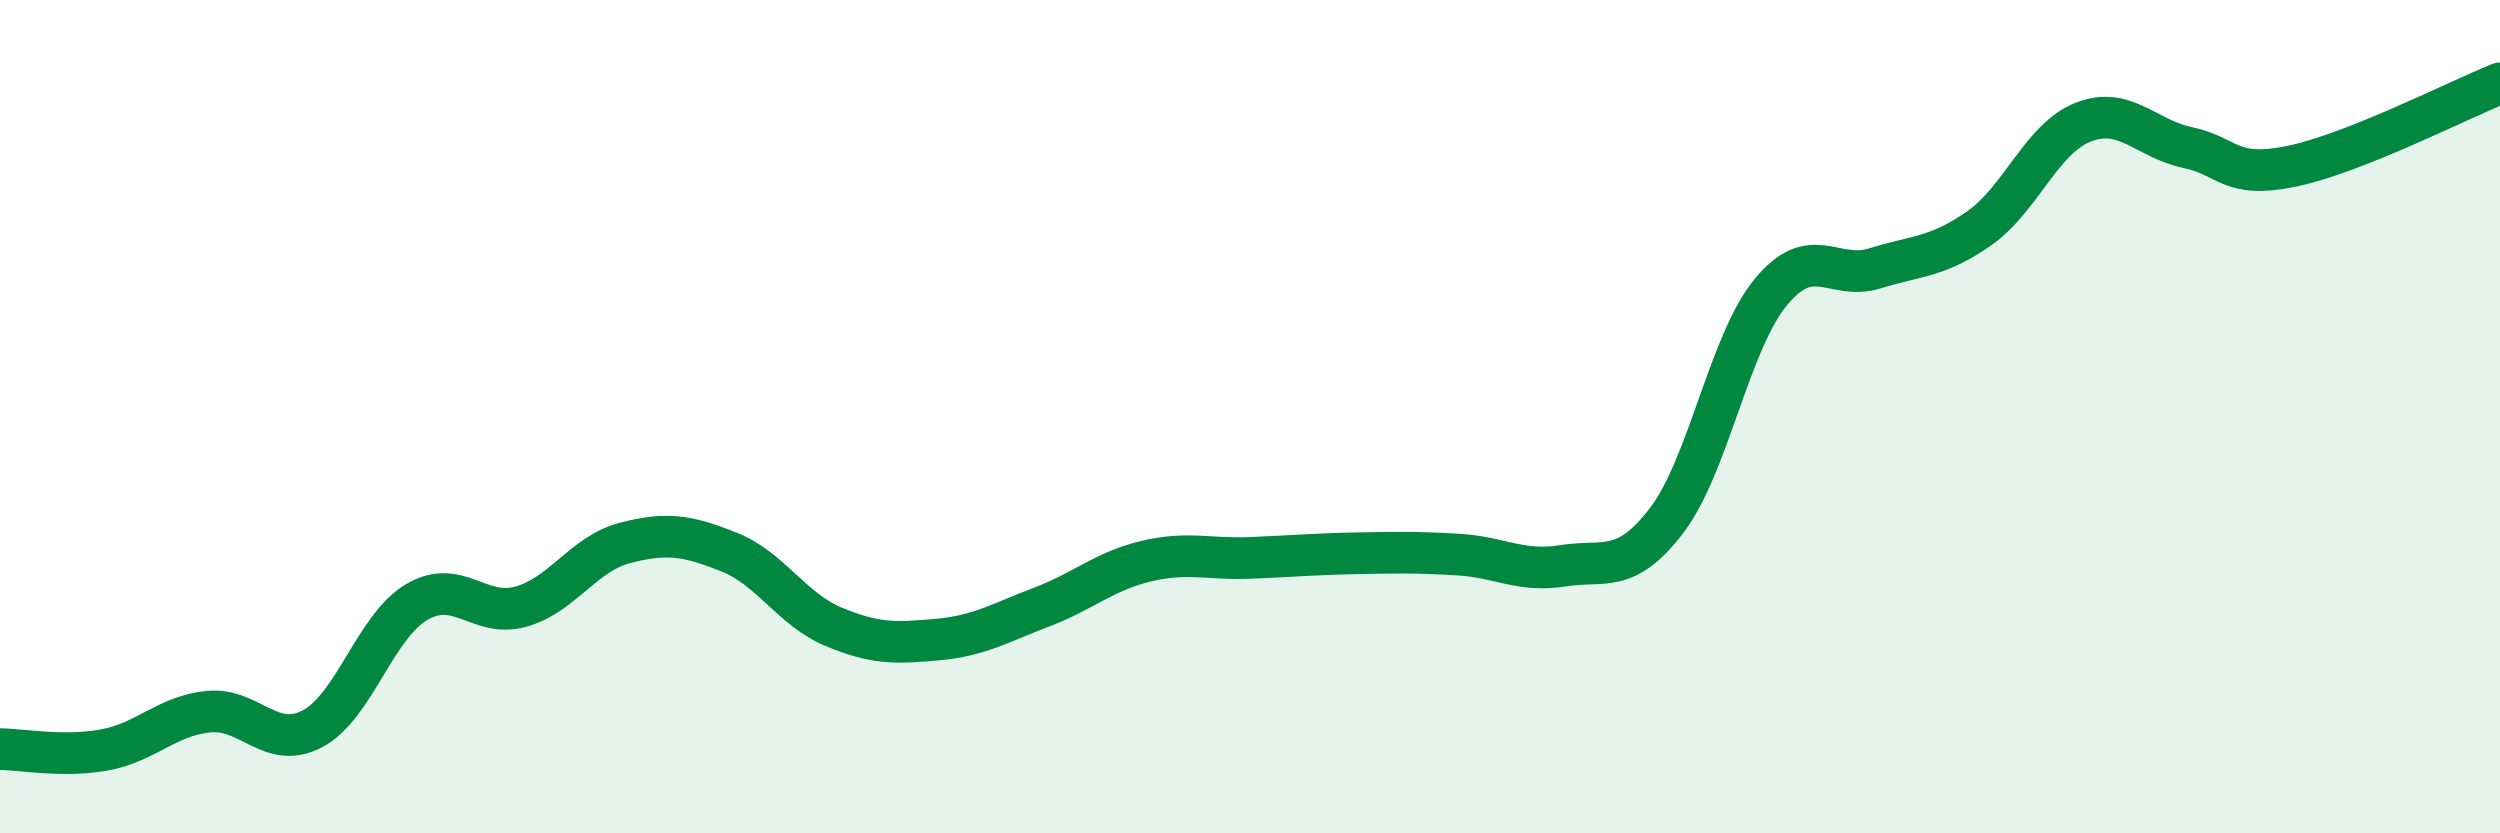
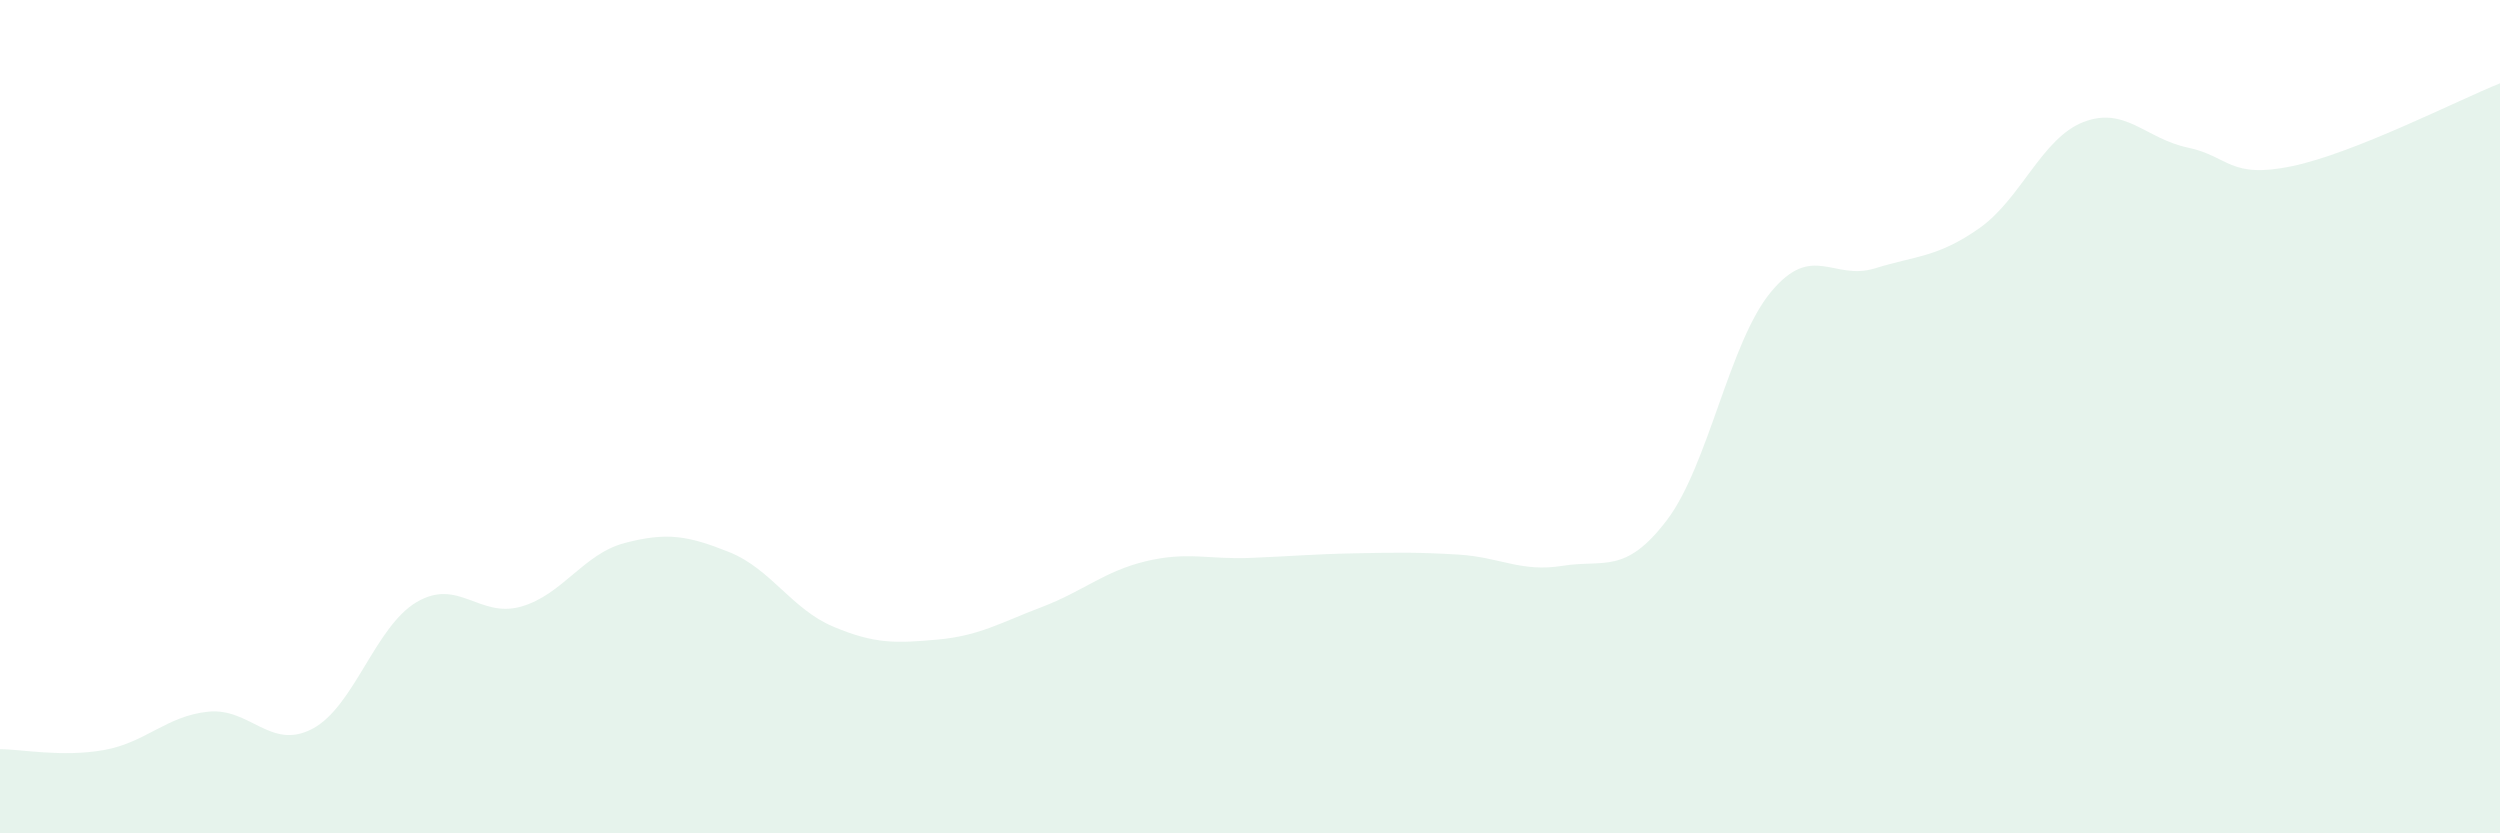
<svg xmlns="http://www.w3.org/2000/svg" width="60" height="20" viewBox="0 0 60 20">
  <path d="M 0,17.98 C 0.5,17.98 1.5,18.18 2.5,18 C 3.5,17.82 4,17.18 5,17.08 C 6,16.98 6.5,18.02 7.5,17.49 C 8.5,16.96 9,15.04 10,14.45 C 11,13.86 11.5,14.84 12.5,14.56 C 13.5,14.28 14,13.29 15,13.03 C 16,12.77 16.5,12.85 17.5,13.25 C 18.5,13.65 19,14.62 20,15.04 C 21,15.46 21.5,15.44 22.5,15.35 C 23.5,15.26 24,14.95 25,14.57 C 26,14.19 26.5,13.71 27.5,13.47 C 28.5,13.23 29,13.43 30,13.39 C 31,13.35 31.5,13.3 32.5,13.28 C 33.5,13.26 34,13.25 35,13.31 C 36,13.37 36.5,13.74 37.5,13.58 C 38.5,13.42 39,13.8 40,12.49 C 41,11.18 41.5,8.22 42.5,7.01 C 43.5,5.8 44,6.75 45,6.44 C 46,6.13 46.5,6.18 47.5,5.48 C 48.5,4.78 49,3.32 50,2.93 C 51,2.54 51.5,3.33 52.5,3.54 C 53.5,3.75 53.5,4.3 55,3.99 C 56.5,3.68 59,2.4 60,2L60 20L0 20Z" fill="#008740" opacity="0.1" stroke-linecap="round" stroke-linejoin="round" />
-   <path d="M 0,17.98 C 0.5,17.98 1.5,18.18 2.5,18 C 3.5,17.82 4,17.18 5,17.08 C 6,16.98 6.5,18.02 7.5,17.49 C 8.5,16.96 9,15.04 10,14.45 C 11,13.86 11.5,14.84 12.5,14.56 C 13.5,14.28 14,13.29 15,13.03 C 16,12.77 16.5,12.85 17.5,13.25 C 18.5,13.65 19,14.62 20,15.04 C 21,15.46 21.5,15.44 22.5,15.35 C 23.5,15.26 24,14.95 25,14.57 C 26,14.19 26.5,13.71 27.5,13.47 C 28.5,13.23 29,13.43 30,13.39 C 31,13.35 31.5,13.3 32.5,13.28 C 33.5,13.26 34,13.25 35,13.31 C 36,13.37 36.5,13.74 37.5,13.58 C 38.5,13.42 39,13.8 40,12.49 C 41,11.18 41.5,8.22 42.5,7.01 C 43.5,5.8 44,6.75 45,6.44 C 46,6.13 46.5,6.18 47.5,5.48 C 48.5,4.78 49,3.32 50,2.93 C 51,2.54 51.5,3.33 52.5,3.54 C 53.5,3.75 53.5,4.3 55,3.99 C 56.5,3.68 59,2.4 60,2" stroke="#008740" stroke-width="1" fill="none" stroke-linecap="round" stroke-linejoin="round" />
</svg>